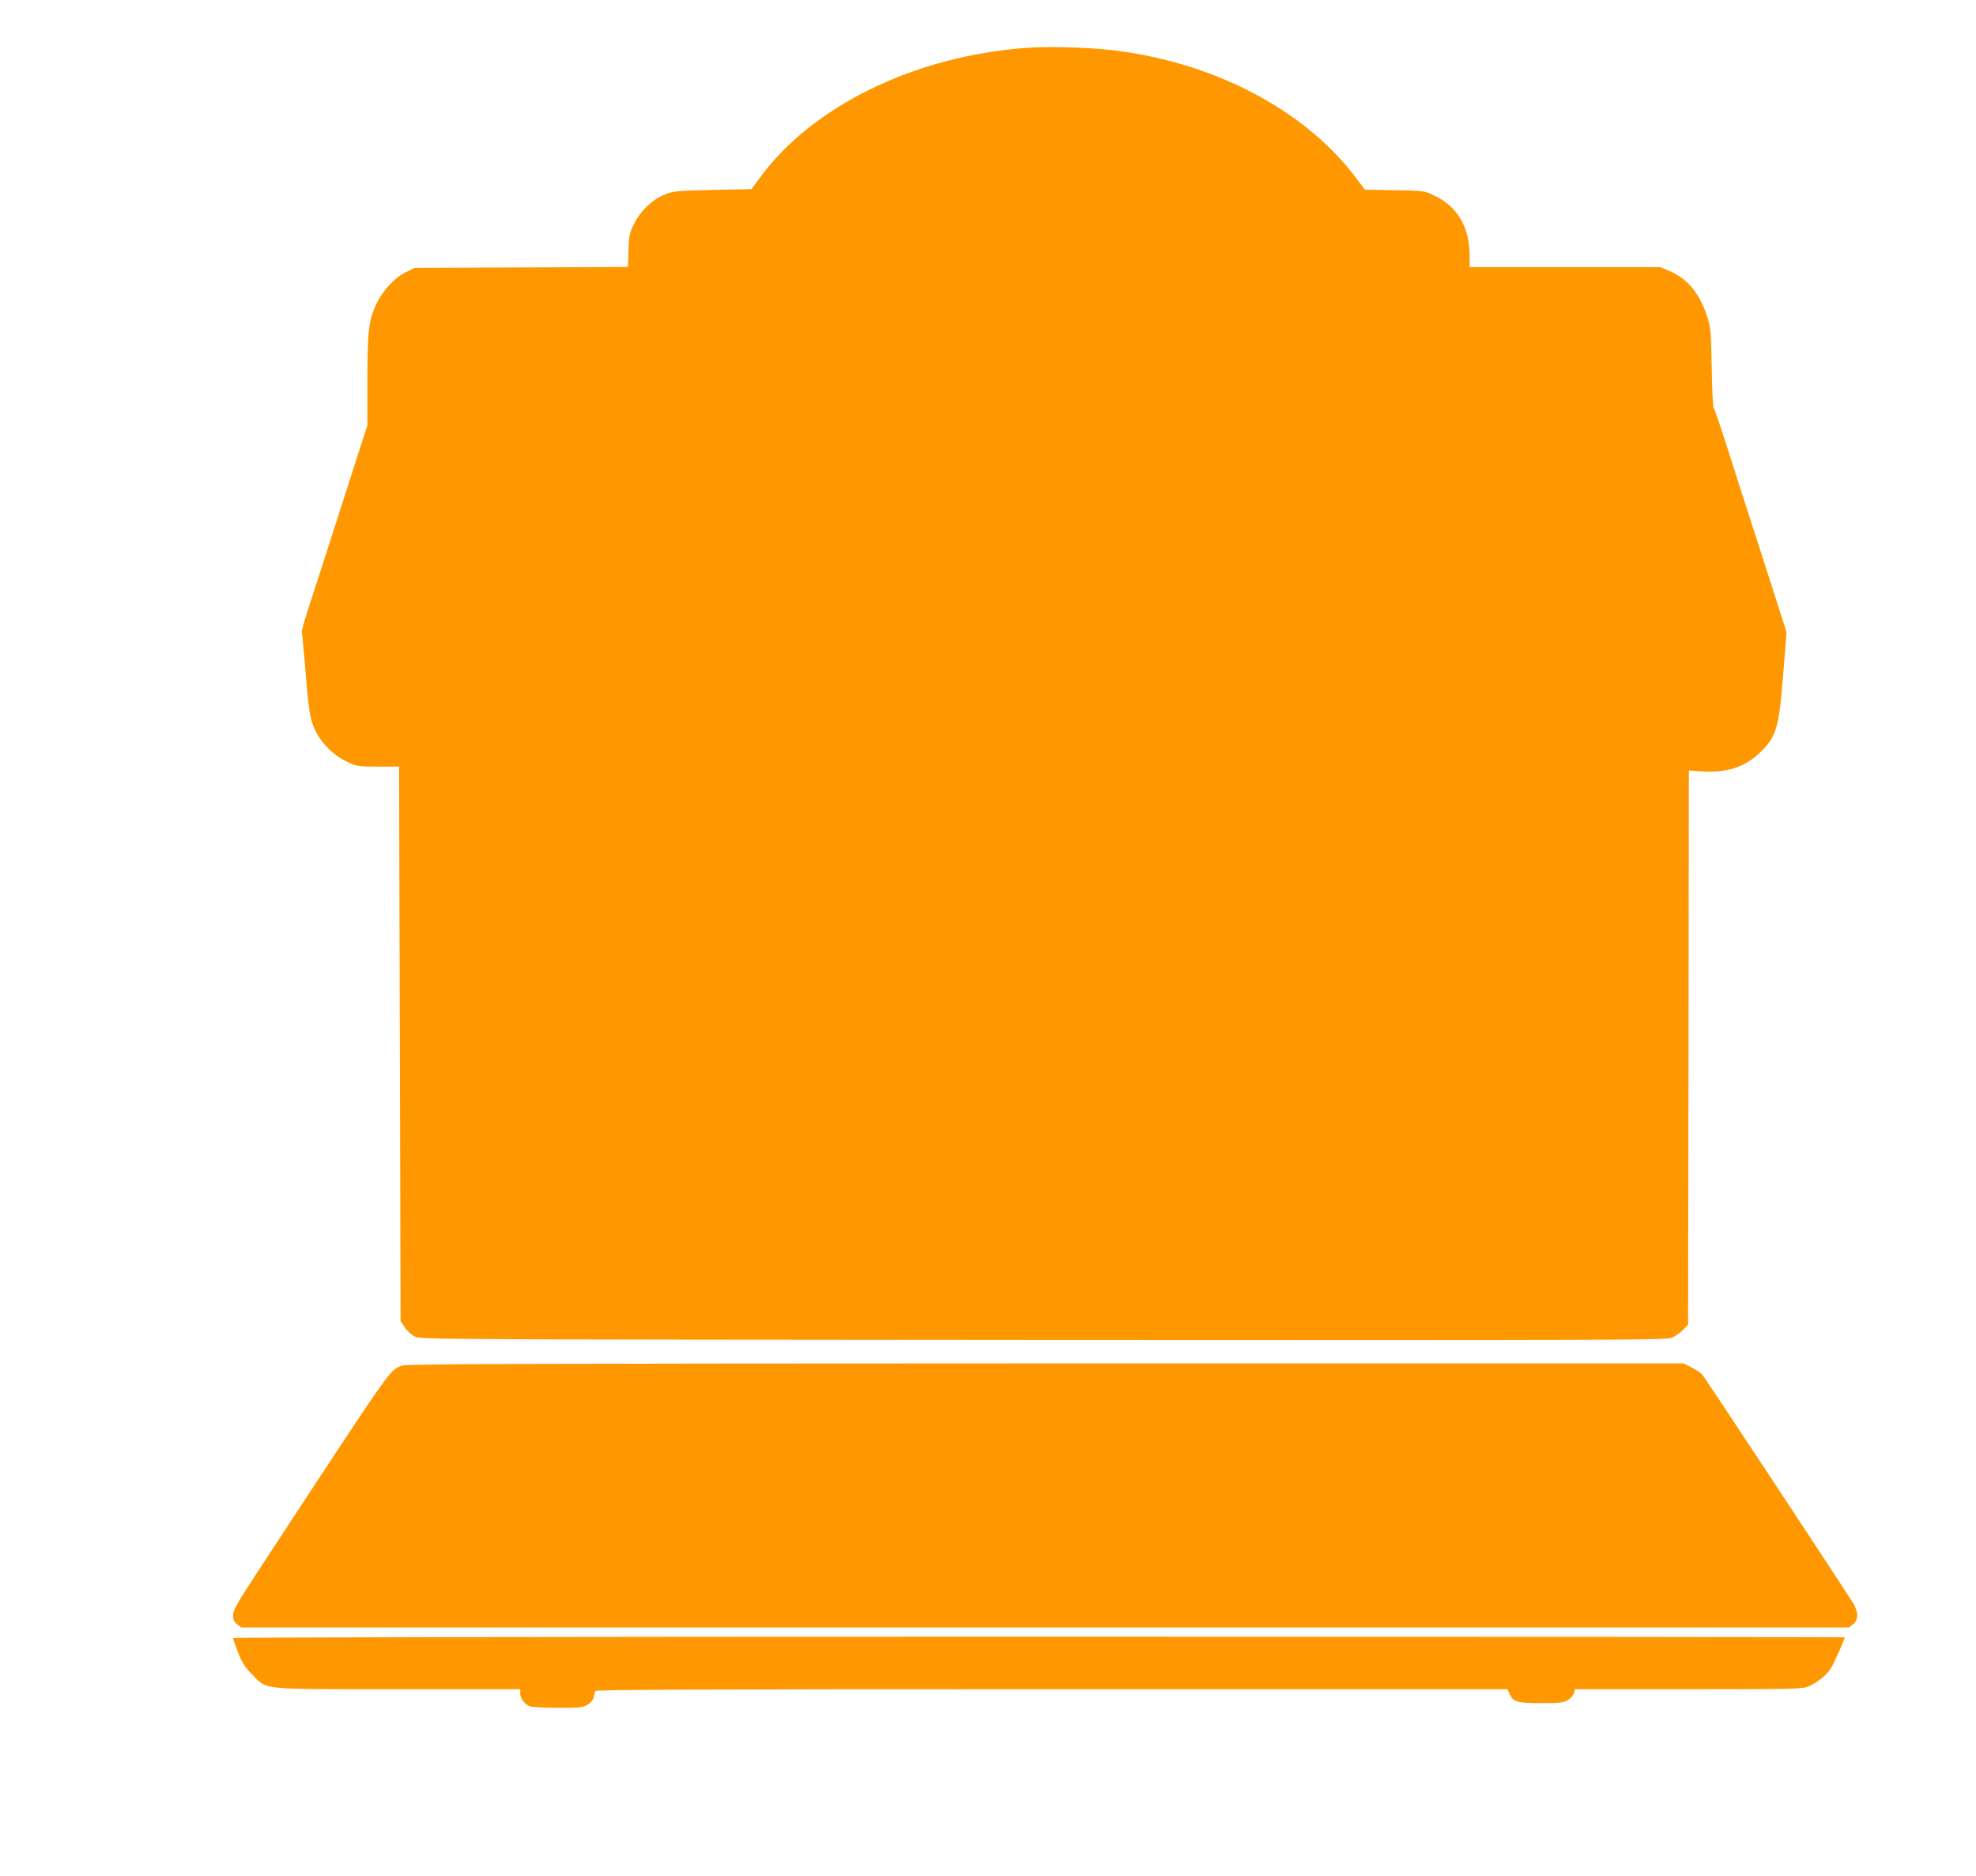
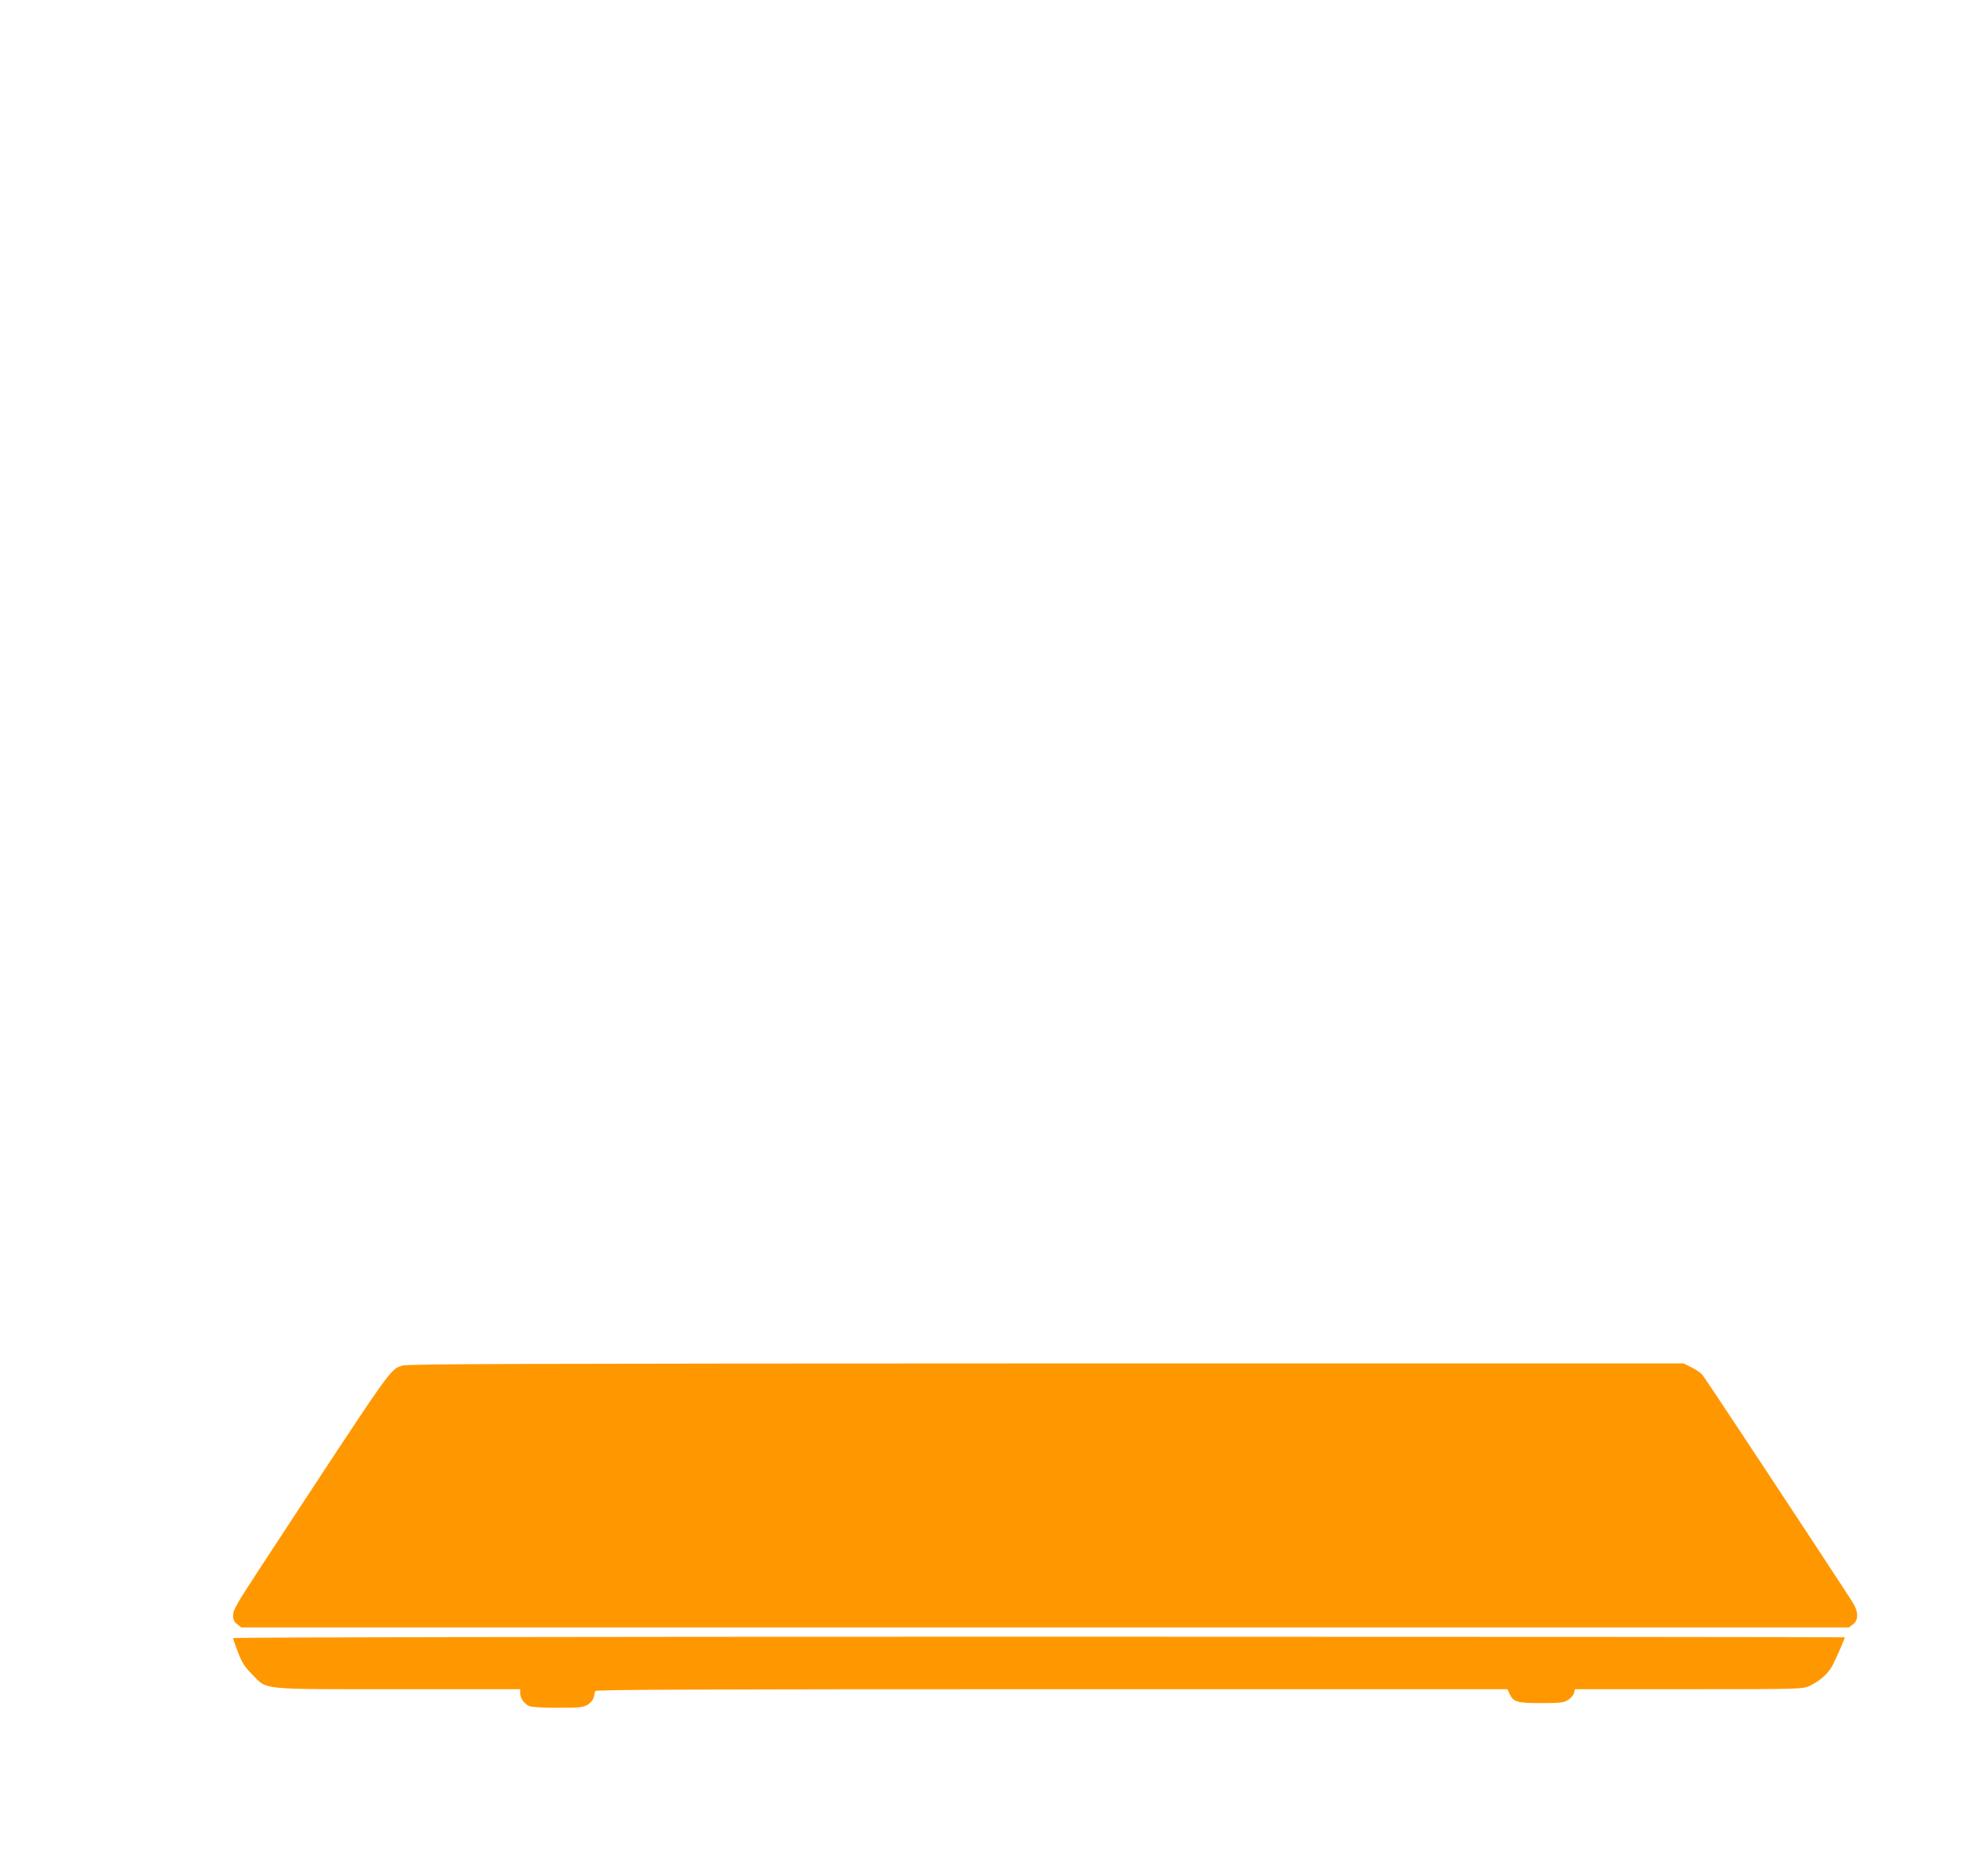
<svg xmlns="http://www.w3.org/2000/svg" version="1.0" width="1280pt" height="1215pt" viewBox="0 0 1280 1215" preserveAspectRatio="xMidYMid meet">
  <g transform="translate(0,1215) scale(0.1,-0.1)" fill="#ff9800" stroke="none">
-     <path d="M6635 11839 c-712 -55 -1367 -374 -1706 -831 l-61 -83 -252 -5 c-231 -5 -256 -8 -308 -29 -80 -31 -159 -106 -200 -189 -30 -60 -33 -76 -37 -174 l-3 -107 -692 -3 -691 -3 -57 -28 c-71 -35 -147 -117 -188 -201 -52 -110 -60 -175 -60 -498 l0 -291 -166 -516 c-91 -284 -187 -583 -214 -664 -27 -82 -47 -154 -45 -160 2 -7 11 -100 20 -207 24 -302 32 -357 67 -430 41 -85 118 -162 205 -203 66 -31 72 -32 203 -32 l135 0 5 -1796 5 -1795 27 -41 c14 -22 43 -48 65 -59 37 -19 127 -19 4068 -22 3601 -2 4034 -1 4071 13 22 8 56 31 75 51 l34 35 3 1795 2 1794 83 -6 c157 -11 276 26 372 117 112 106 128 158 156 512 l22 272 -162 505 c-90 278 -195 604 -233 725 -39 121 -74 222 -78 225 -4 3 -10 120 -12 260 -5 243 -6 259 -32 337 -48 146 -128 241 -244 289 l-57 24 -617 0 -618 0 0 73 c0 185 -78 319 -228 390 -67 32 -67 32 -259 35 l-192 4 -57 76 c-332 441 -922 750 -1578 827 -164 19 -425 26 -571 14z" />
    <path d="M2607 3306 c-85 -31 -39 35 -924 -1314 -148 -226 -173 -269 -173 -302 0 -30 6 -43 26 -59 l27 -21 5207 0 5207 0 27 21 c36 28 35 80 -2 140 -136 212 -959 1459 -975 1476 -11 13 -43 34 -71 48 l-50 25 -4130 0 c-3425 -1 -4137 -3 -4169 -14z" />
    <path d="M1510 1541 c0 -6 14 -47 32 -93 27 -68 43 -94 93 -144 99 -100 36 -94 947 -94 l788 0 0 -27 c0 -31 24 -65 57 -82 13 -7 84 -11 185 -11 144 0 167 2 195 20 19 11 35 31 39 47 3 15 7 34 10 41 3 9 603 12 2956 12 l2953 0 15 -33 c23 -50 49 -57 205 -57 122 0 144 3 172 20 18 11 35 31 39 45 l6 25 737 0 c711 0 737 1 780 20 62 28 117 75 146 124 20 35 85 181 85 192 0 2 -2349 4 -5220 4 -3236 0 -5220 -4 -5220 -9z" />
  </g>
</svg>